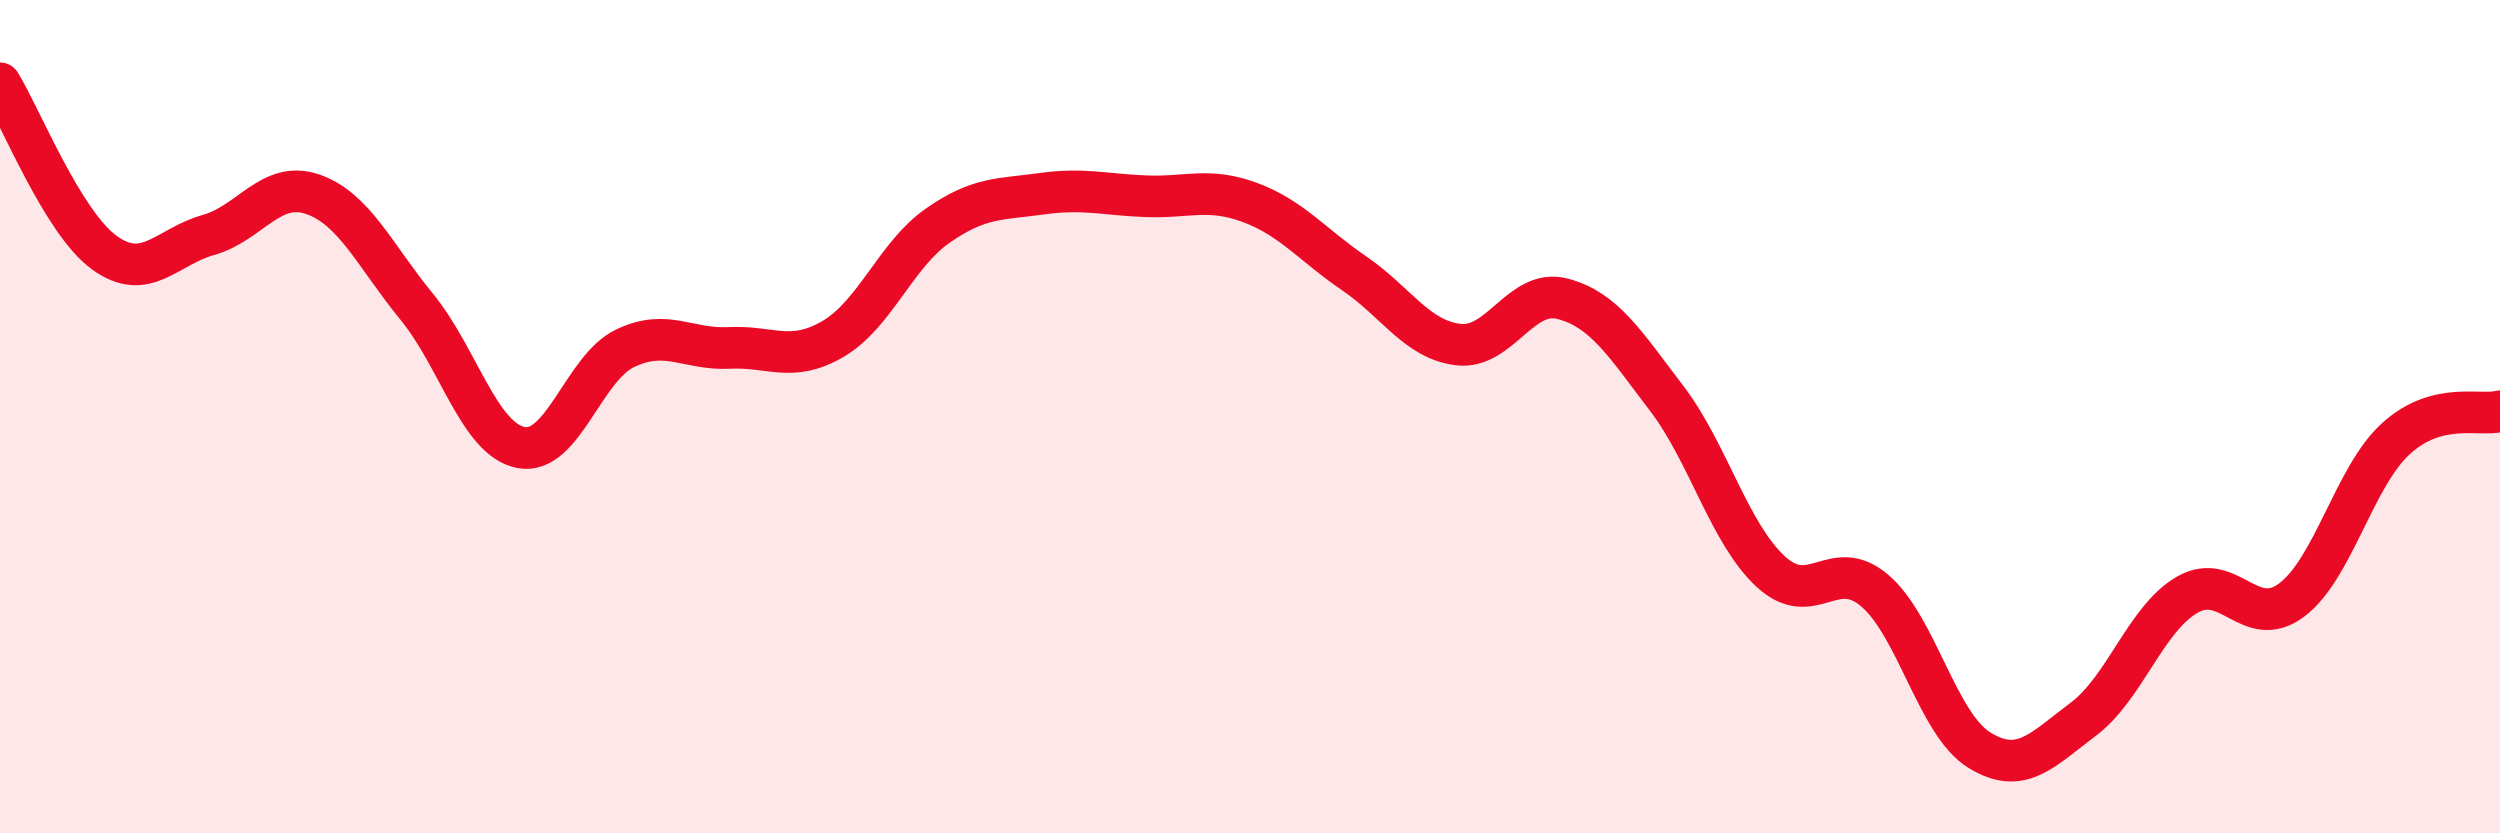
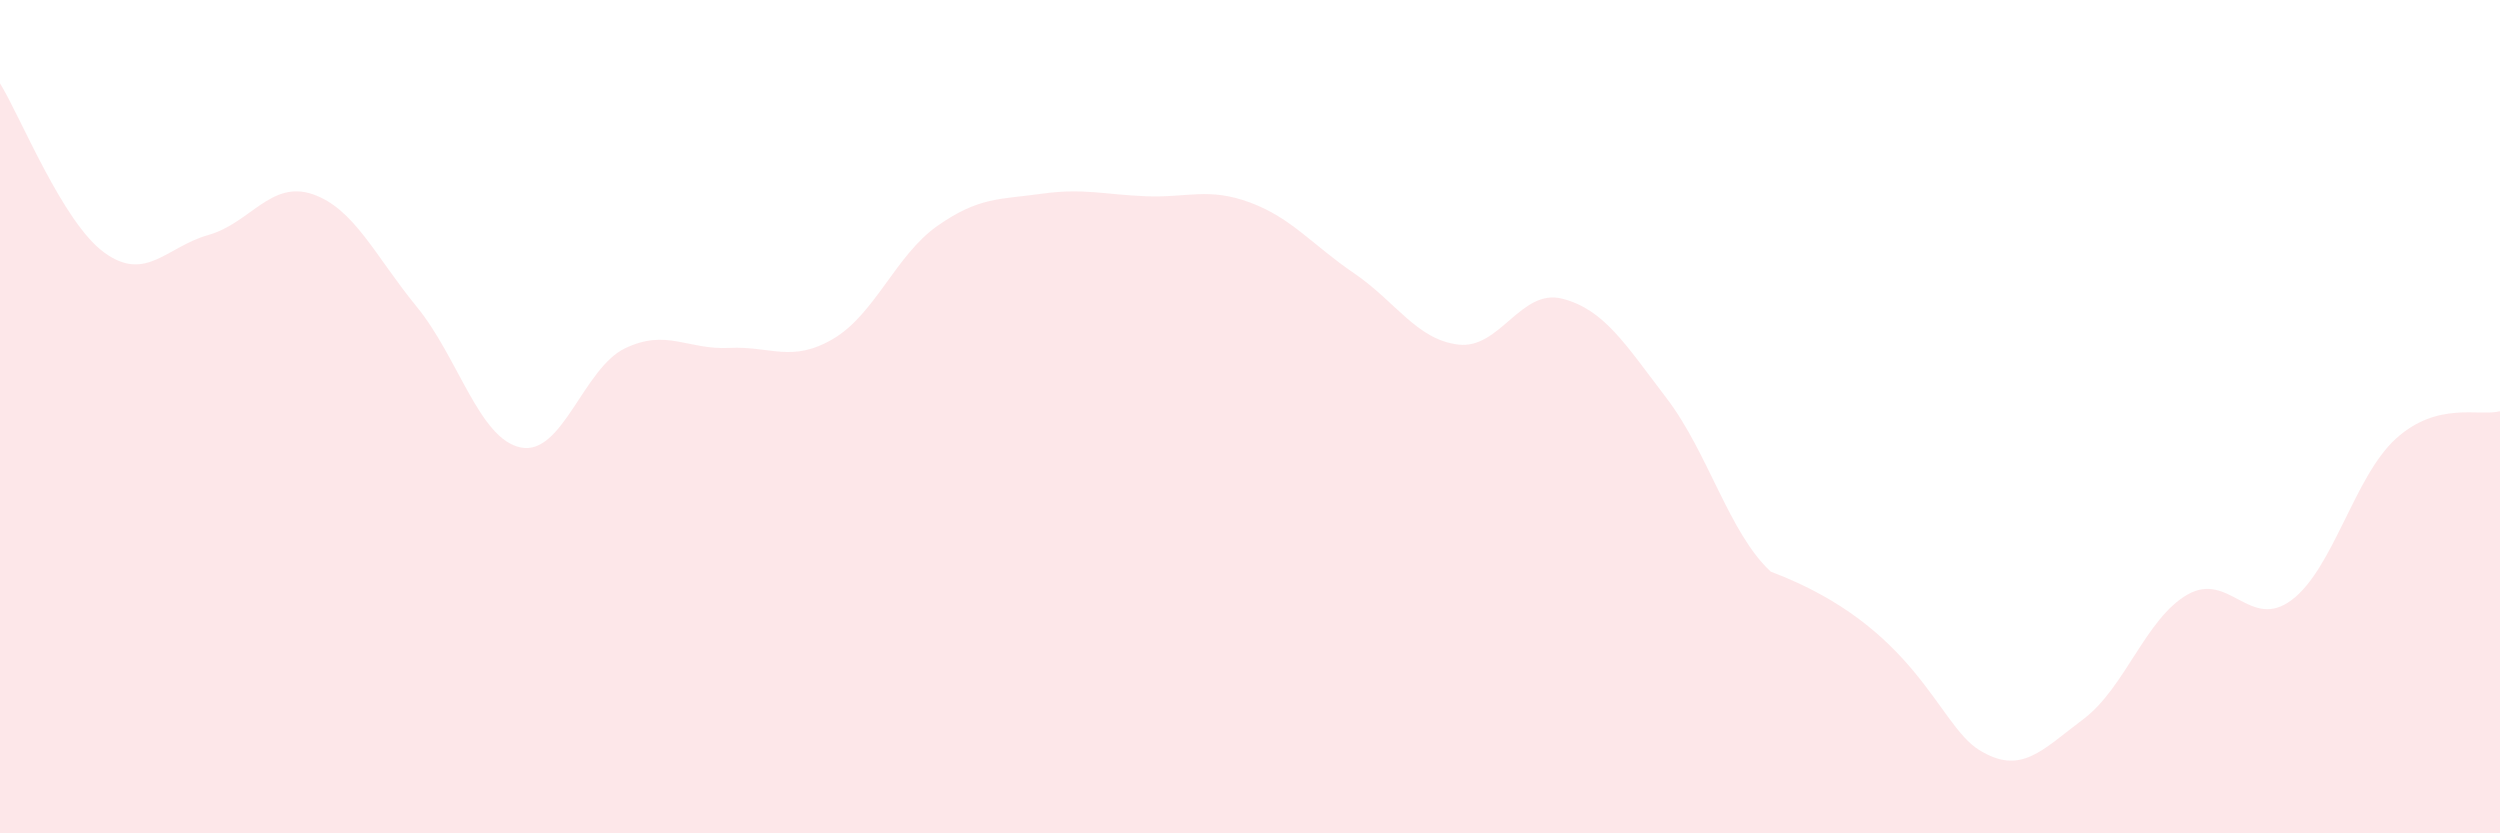
<svg xmlns="http://www.w3.org/2000/svg" width="60" height="20" viewBox="0 0 60 20">
-   <path d="M 0,2 C 0.5,2.81 1.5,5.33 2.5,6.06 C 3.5,6.79 4,5.92 5,5.64 C 6,5.36 6.5,4.32 7.5,4.66 C 8.5,5 9,6.14 10,7.36 C 11,8.58 11.5,10.54 12.5,10.74 C 13.5,10.94 14,8.84 15,8.36 C 16,7.88 16.5,8.4 17.5,8.35 C 18.5,8.3 19,8.72 20,8.13 C 21,7.54 21.5,6.12 22.5,5.42 C 23.5,4.72 24,4.79 25,4.65 C 26,4.51 26.5,4.67 27.5,4.71 C 28.5,4.75 29,4.49 30,4.86 C 31,5.23 31.5,5.88 32.5,6.56 C 33.5,7.24 34,8.15 35,8.27 C 36,8.39 36.5,6.91 37.5,7.17 C 38.5,7.43 39,8.25 40,9.56 C 41,10.87 41.5,12.8 42.5,13.72 C 43.5,14.64 44,13.32 45,14.18 C 46,15.04 46.5,17.38 47.5,18 C 48.5,18.62 49,18.01 50,17.26 C 51,16.51 51.5,14.84 52.5,14.27 C 53.5,13.7 54,15.15 55,14.4 C 56,13.65 56.5,11.44 57.5,10.53 C 58.5,9.62 59.5,10 60,9.87L60 20L0 20Z" fill="#EB0A25" opacity="0.1" stroke-linecap="round" stroke-linejoin="round" />
-   <path d="M 0,2 C 0.5,2.81 1.5,5.33 2.5,6.06 C 3.5,6.79 4,5.92 5,5.64 C 6,5.36 6.5,4.32 7.5,4.66 C 8.5,5 9,6.14 10,7.36 C 11,8.58 11.5,10.54 12.5,10.74 C 13.5,10.94 14,8.84 15,8.36 C 16,7.88 16.5,8.4 17.5,8.35 C 18.5,8.3 19,8.72 20,8.13 C 21,7.54 21.5,6.12 22.5,5.42 C 23.5,4.72 24,4.79 25,4.65 C 26,4.51 26.5,4.67 27.5,4.71 C 28.5,4.75 29,4.49 30,4.86 C 31,5.23 31.5,5.88 32.5,6.56 C 33.5,7.24 34,8.15 35,8.27 C 36,8.39 36.5,6.91 37.5,7.17 C 38.5,7.43 39,8.25 40,9.56 C 41,10.87 41.5,12.8 42.5,13.72 C 43.5,14.64 44,13.32 45,14.18 C 46,15.04 46.5,17.38 47.5,18 C 48.5,18.62 49,18.01 50,17.26 C 51,16.51 51.5,14.84 52.5,14.27 C 53.5,13.7 54,15.15 55,14.4 C 56,13.65 56.5,11.44 57.5,10.53 C 58.5,9.62 59.5,10 60,9.87" stroke="#EB0A25" stroke-width="1" fill="none" stroke-linecap="round" stroke-linejoin="round" />
+   <path d="M 0,2 C 0.5,2.81 1.5,5.33 2.5,6.06 C 3.5,6.79 4,5.92 5,5.64 C 6,5.36 6.5,4.32 7.5,4.66 C 8.5,5 9,6.14 10,7.36 C 11,8.58 11.5,10.54 12.5,10.74 C 13.5,10.94 14,8.84 15,8.36 C 16,7.88 16.5,8.4 17.5,8.35 C 18.5,8.3 19,8.72 20,8.13 C 21,7.54 21.5,6.12 22.5,5.42 C 23.5,4.72 24,4.79 25,4.65 C 26,4.51 26.5,4.67 27.5,4.71 C 28.5,4.75 29,4.49 30,4.86 C 31,5.23 31.5,5.88 32.5,6.56 C 33.5,7.24 34,8.15 35,8.27 C 36,8.39 36.5,6.91 37.5,7.17 C 38.5,7.43 39,8.25 40,9.56 C 41,10.87 41.5,12.8 42.5,13.72 C 46,15.04 46.5,17.38 47.5,18 C 48.5,18.62 49,18.01 50,17.26 C 51,16.51 51.5,14.84 52.5,14.27 C 53.5,13.7 54,15.15 55,14.4 C 56,13.65 56.5,11.44 57.5,10.53 C 58.5,9.62 59.5,10 60,9.87L60 20L0 20Z" fill="#EB0A25" opacity="0.1" stroke-linecap="round" stroke-linejoin="round" />
</svg>